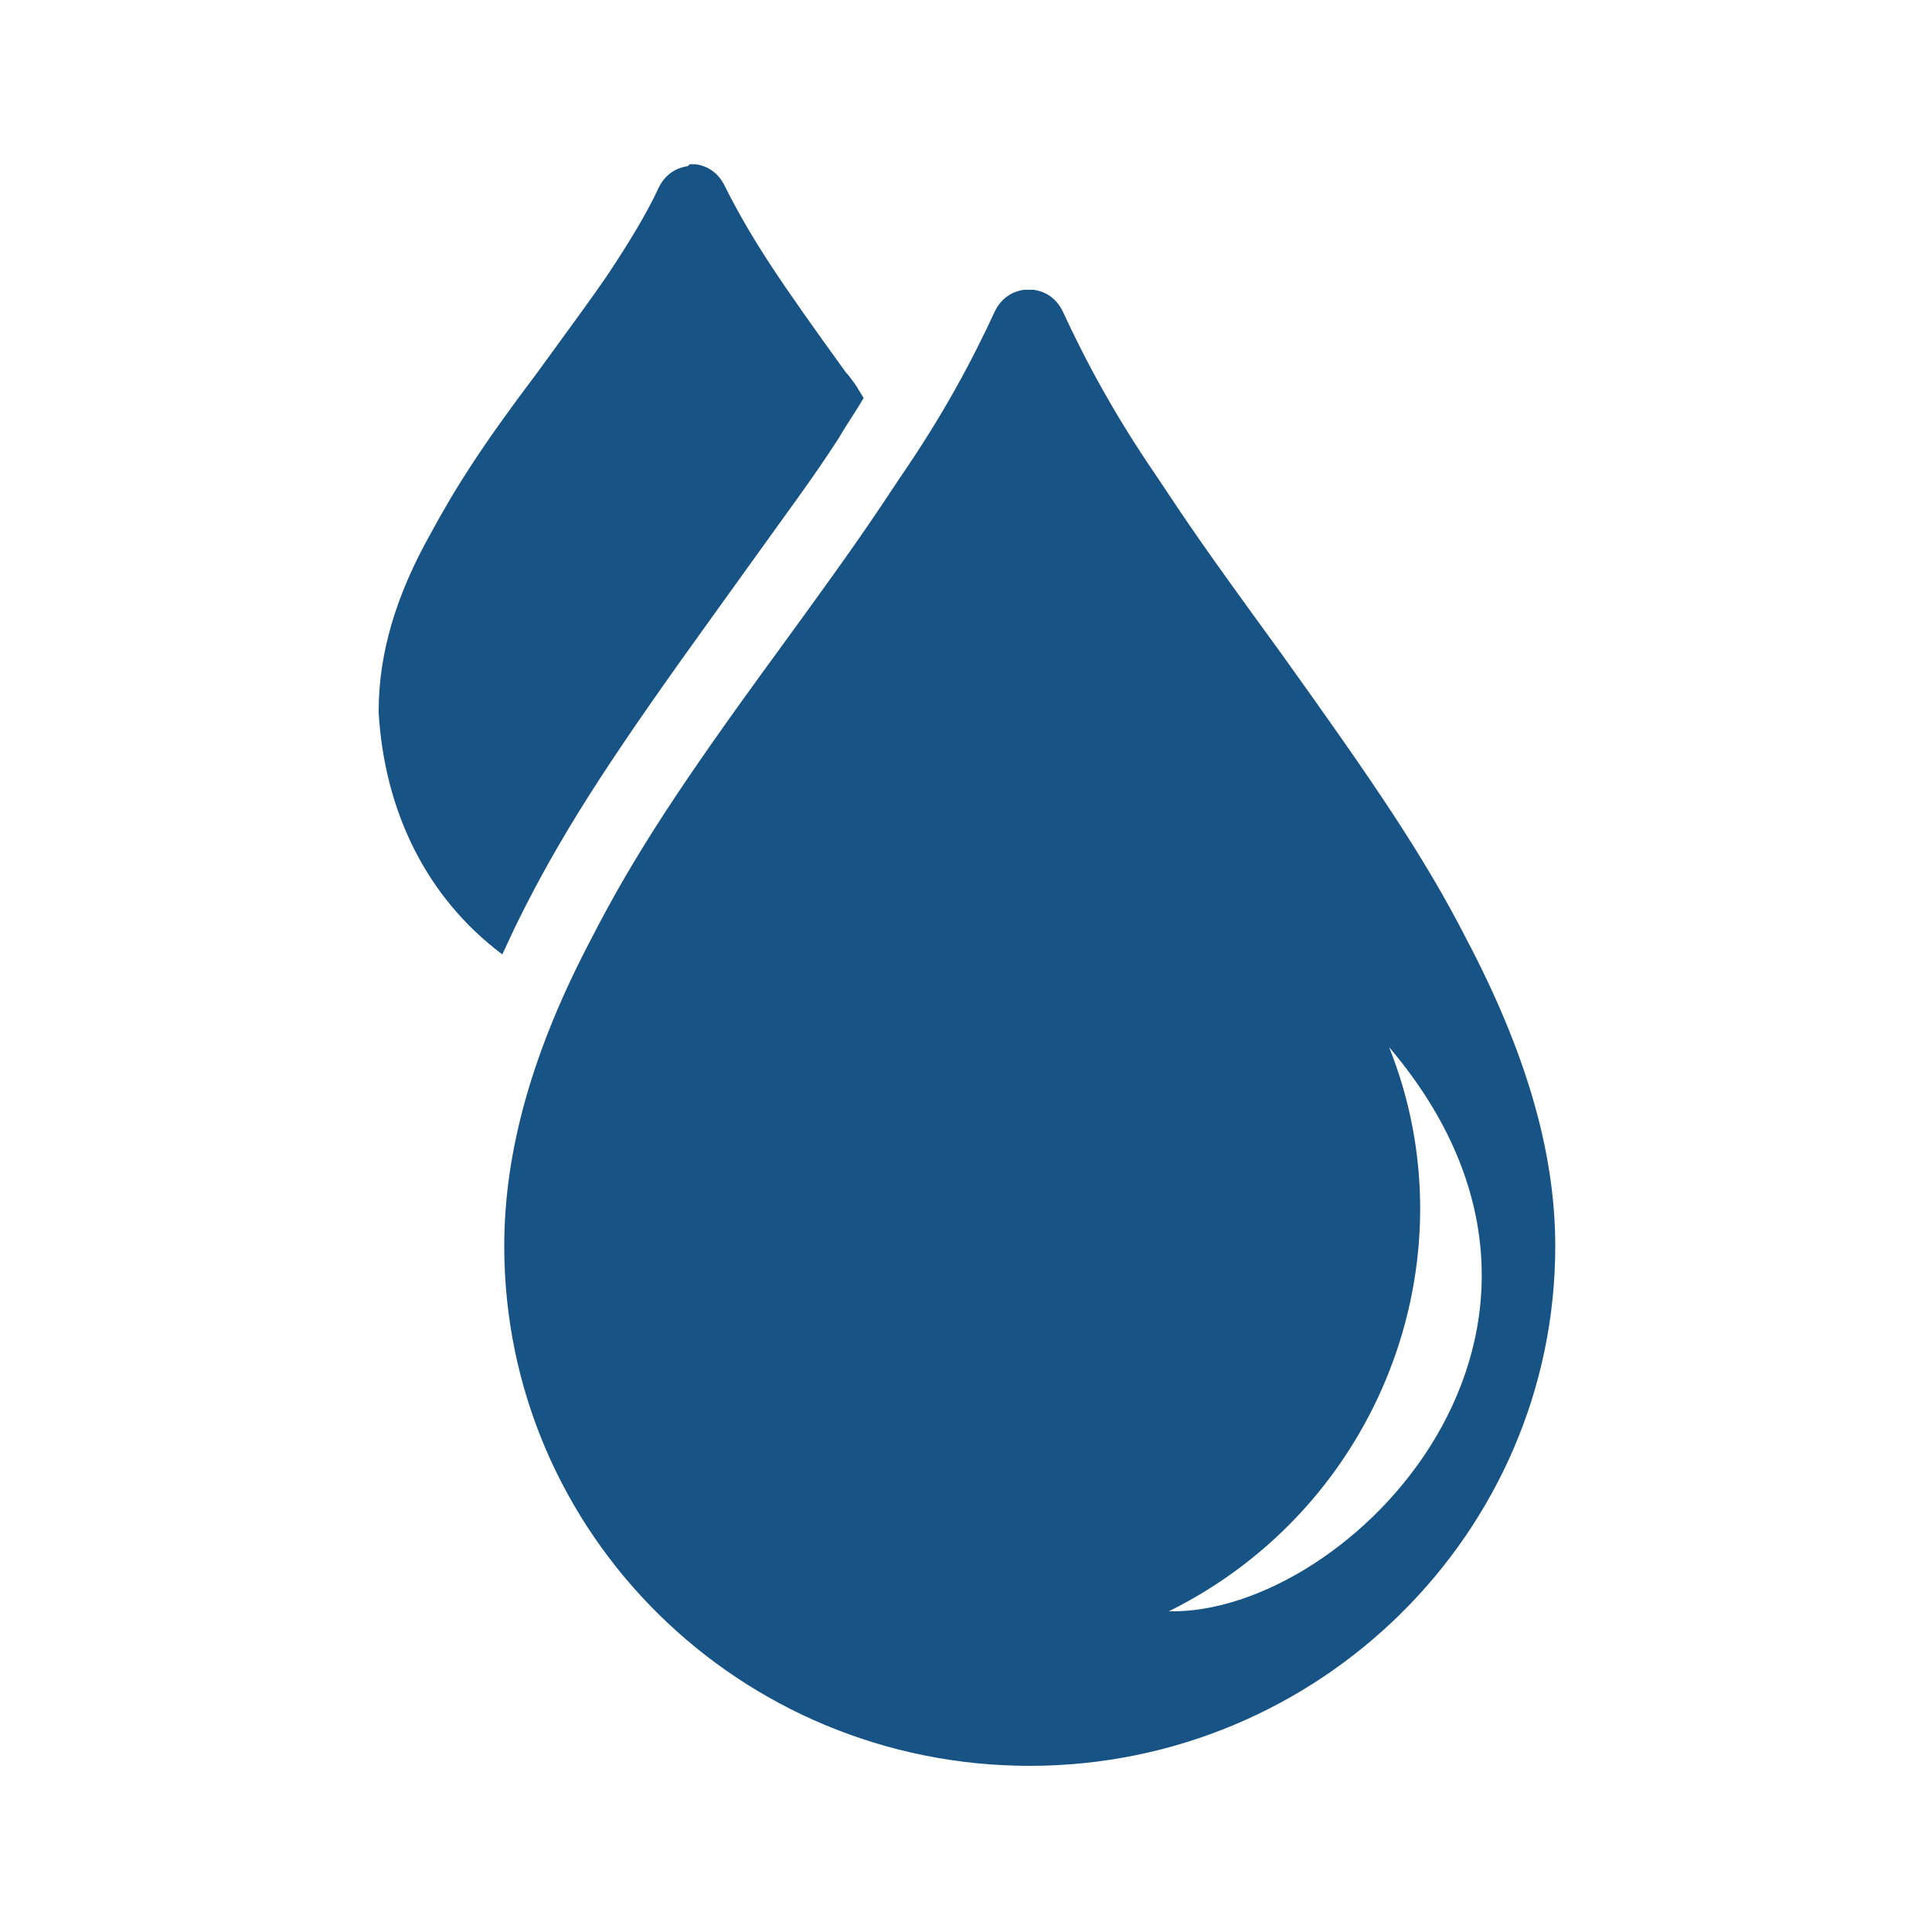
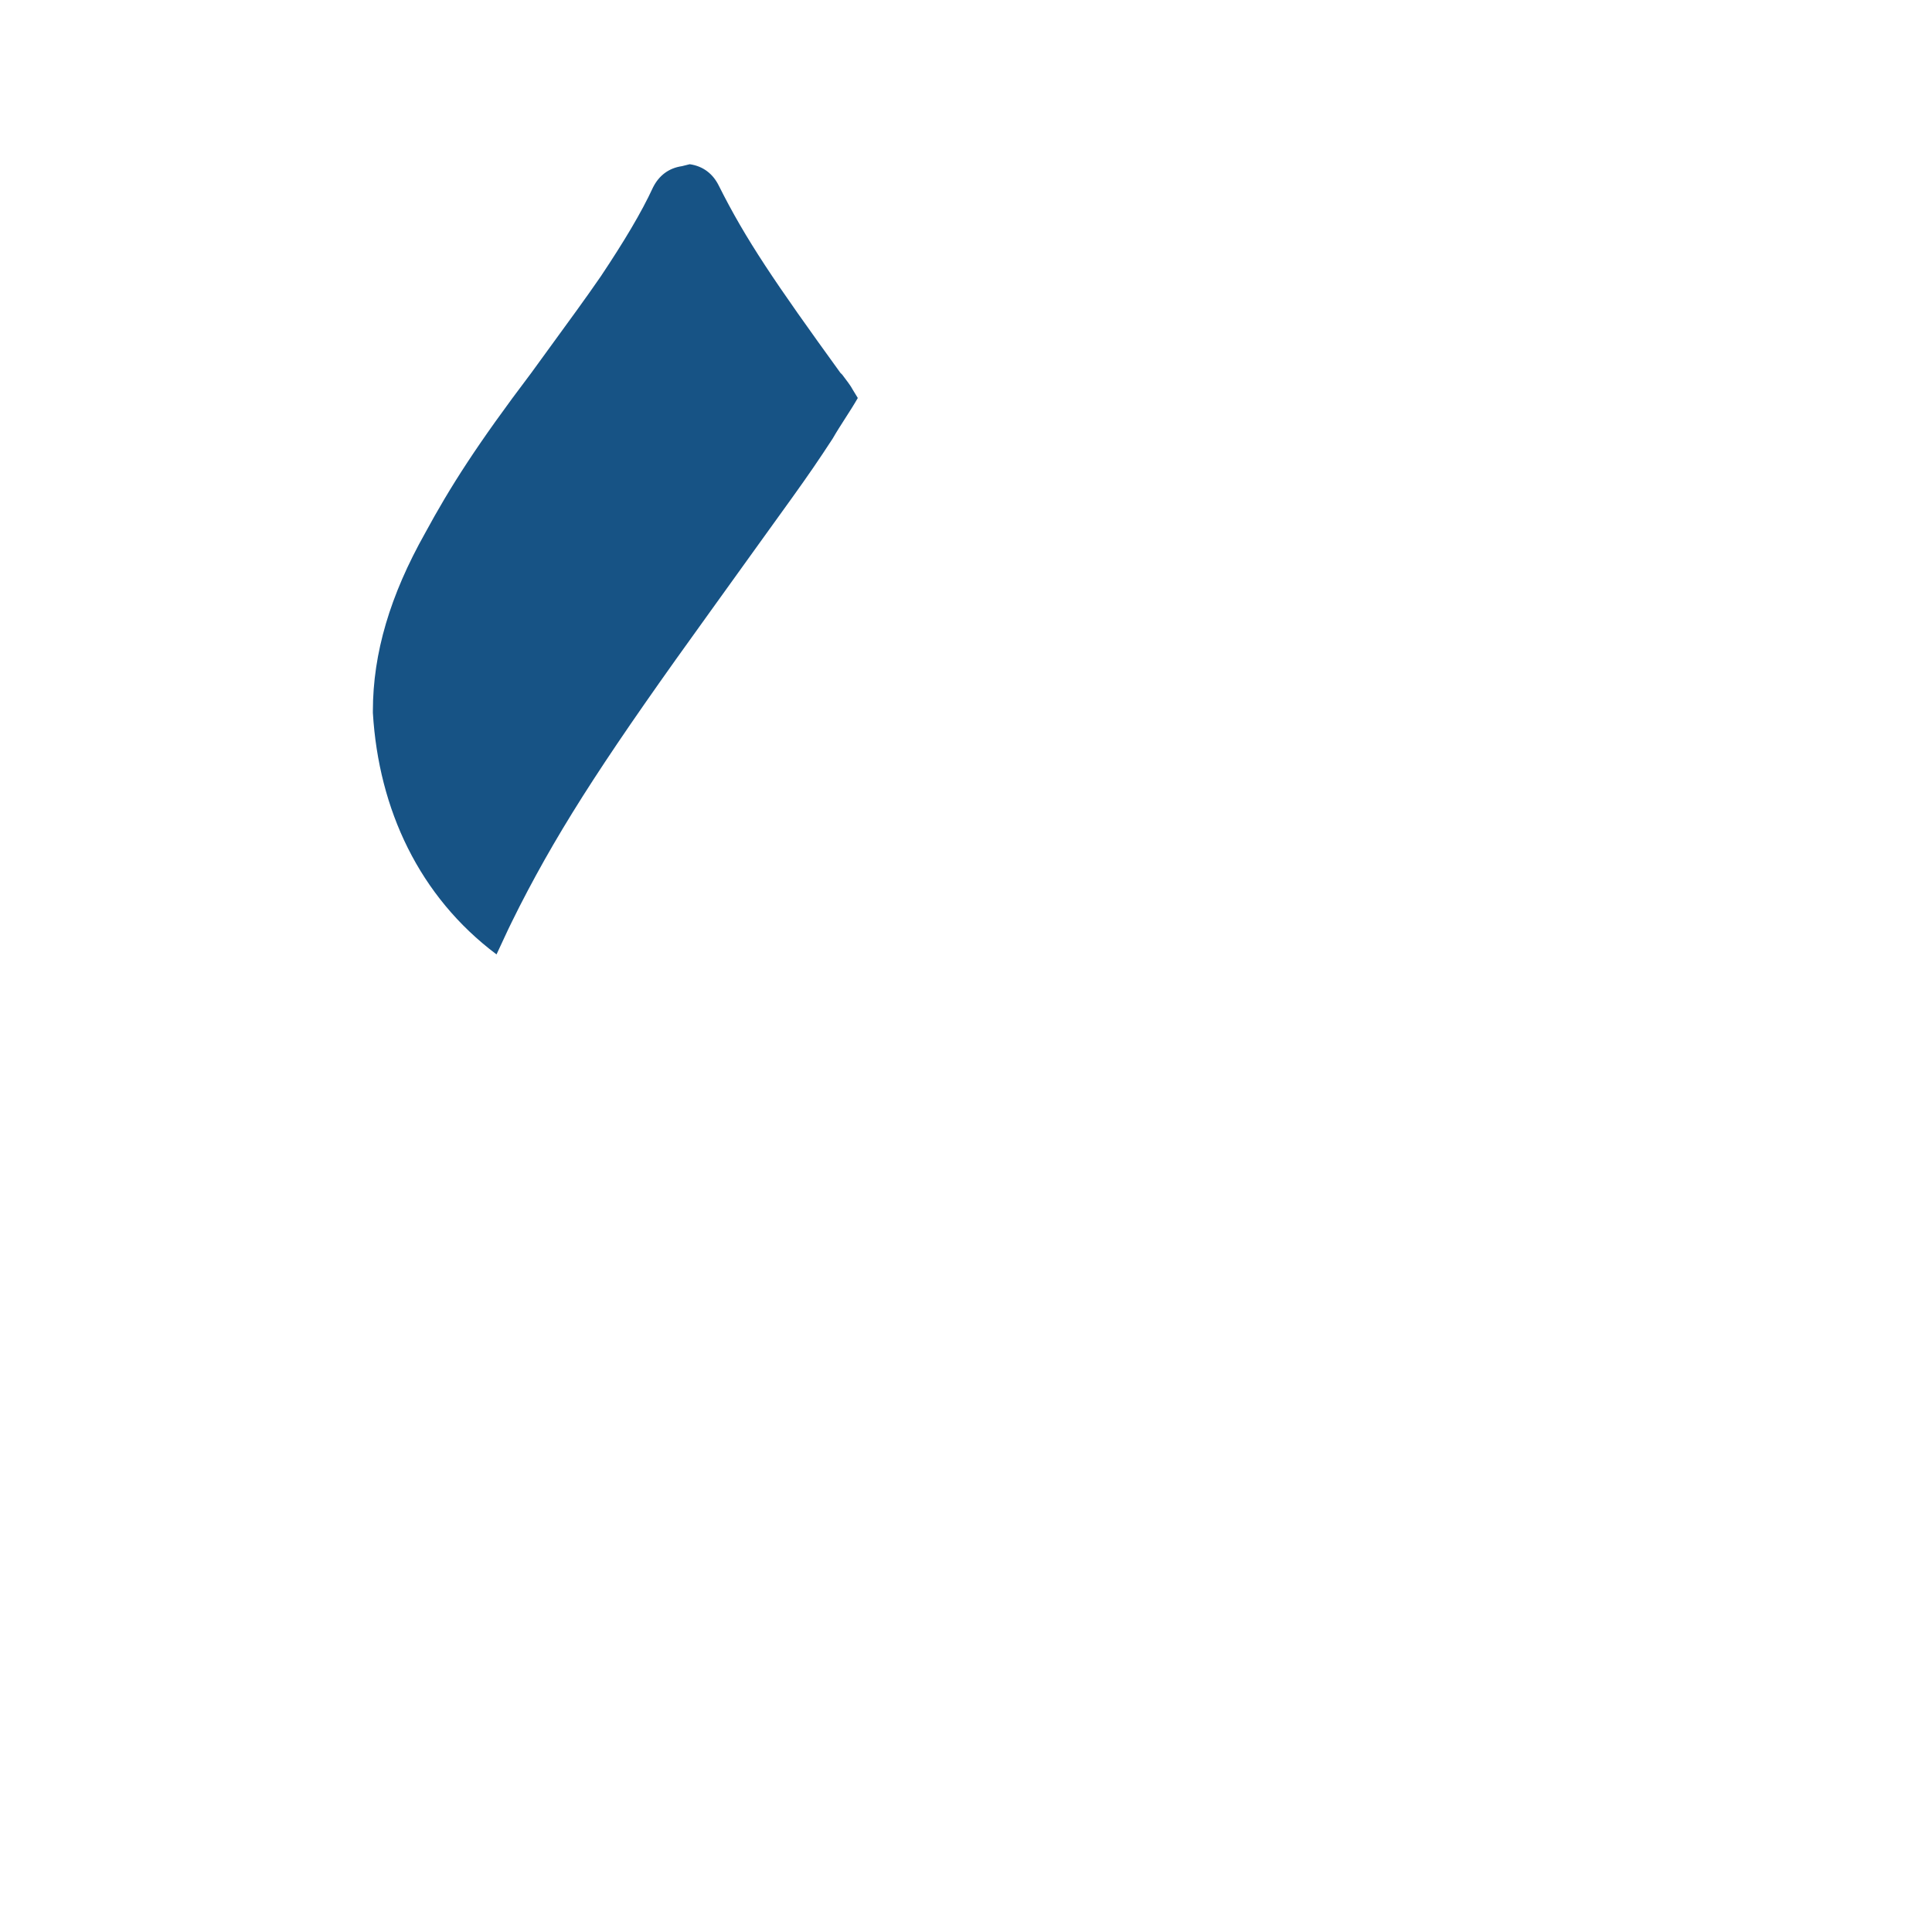
<svg xmlns="http://www.w3.org/2000/svg" version="1.1" id="Layer_1" x="0px" y="0px" viewBox="0 0 100 100" style="enable-background:new 0 0 100 100;" xml:space="preserve">
  <style type="text/css">
	.st0{fill:#175385;}
</style>
  <g>
-     <path class="st0" d="M75.9,48.6c-2.2-4.3-4.8-8.1-9.6-14.8c-4.3-5.9-4.8-6.7-6.4-9.1c-2.2-3.2-3.7-6-4.9-8.6   c-0.3-0.6-0.8-1-1.5-1.1h-0.3L53,15c-0.7,0.1-1.2,0.5-1.5,1.1c-1.2,2.6-2.7,5.4-4.9,8.6c-1.6,2.4-2.1,3.2-6.4,9.1   c-4.9,6.7-7.4,10.5-9.6,14.8c-3,5.7-4.5,10.9-4.5,15.9c0,14.9,12.2,26.9,27.2,26.9s27.2-12.1,27.2-26.9   C80.5,59.5,78.9,54.3,75.9,48.6z M60.5,83.4C71.4,78,76.3,65.2,71.9,54.2C84.3,68.8,69.8,83.6,60.5,83.4z" />
-     <path class="st0" d="M35.7,8.5H36c0.7,0.1,1.2,0.5,1.5,1.1c1.4,2.8,2.9,5,6.3,9.7c0,0,0,0,0.1,0.1c0.6,0.8,0.3,0.4,0.8,1.2   c-0.4,0.7-0.9,1.4-1.3,2.1c-1.5,2.3-2,2.9-6.3,8.9c-5.2,7.2-7.7,11-9.9,15.3c-0.8,1.6-0.4,0.8-1.2,2.5c-4-3-6.1-7.5-6.4-12.5   c0,0,0,0,0-0.1c0-3,0.9-6,2.7-9.2c1.3-2.4,2.7-4.6,5.5-8.3c2.4-3.3,2.7-3.7,3.6-5c1.2-1.8,2.1-3.3,2.7-4.6c0.3-0.6,0.8-1,1.5-1.1   L35.7,8.5z" />
+     <path class="st0" d="M35.7,8.5c0.7,0.1,1.2,0.5,1.5,1.1c1.4,2.8,2.9,5,6.3,9.7c0,0,0,0,0.1,0.1c0.6,0.8,0.3,0.4,0.8,1.2   c-0.4,0.7-0.9,1.4-1.3,2.1c-1.5,2.3-2,2.9-6.3,8.9c-5.2,7.2-7.7,11-9.9,15.3c-0.8,1.6-0.4,0.8-1.2,2.5c-4-3-6.1-7.5-6.4-12.5   c0,0,0,0,0-0.1c0-3,0.9-6,2.7-9.2c1.3-2.4,2.7-4.6,5.5-8.3c2.4-3.3,2.7-3.7,3.6-5c1.2-1.8,2.1-3.3,2.7-4.6c0.3-0.6,0.8-1,1.5-1.1   L35.7,8.5z" />
  </g>
</svg>